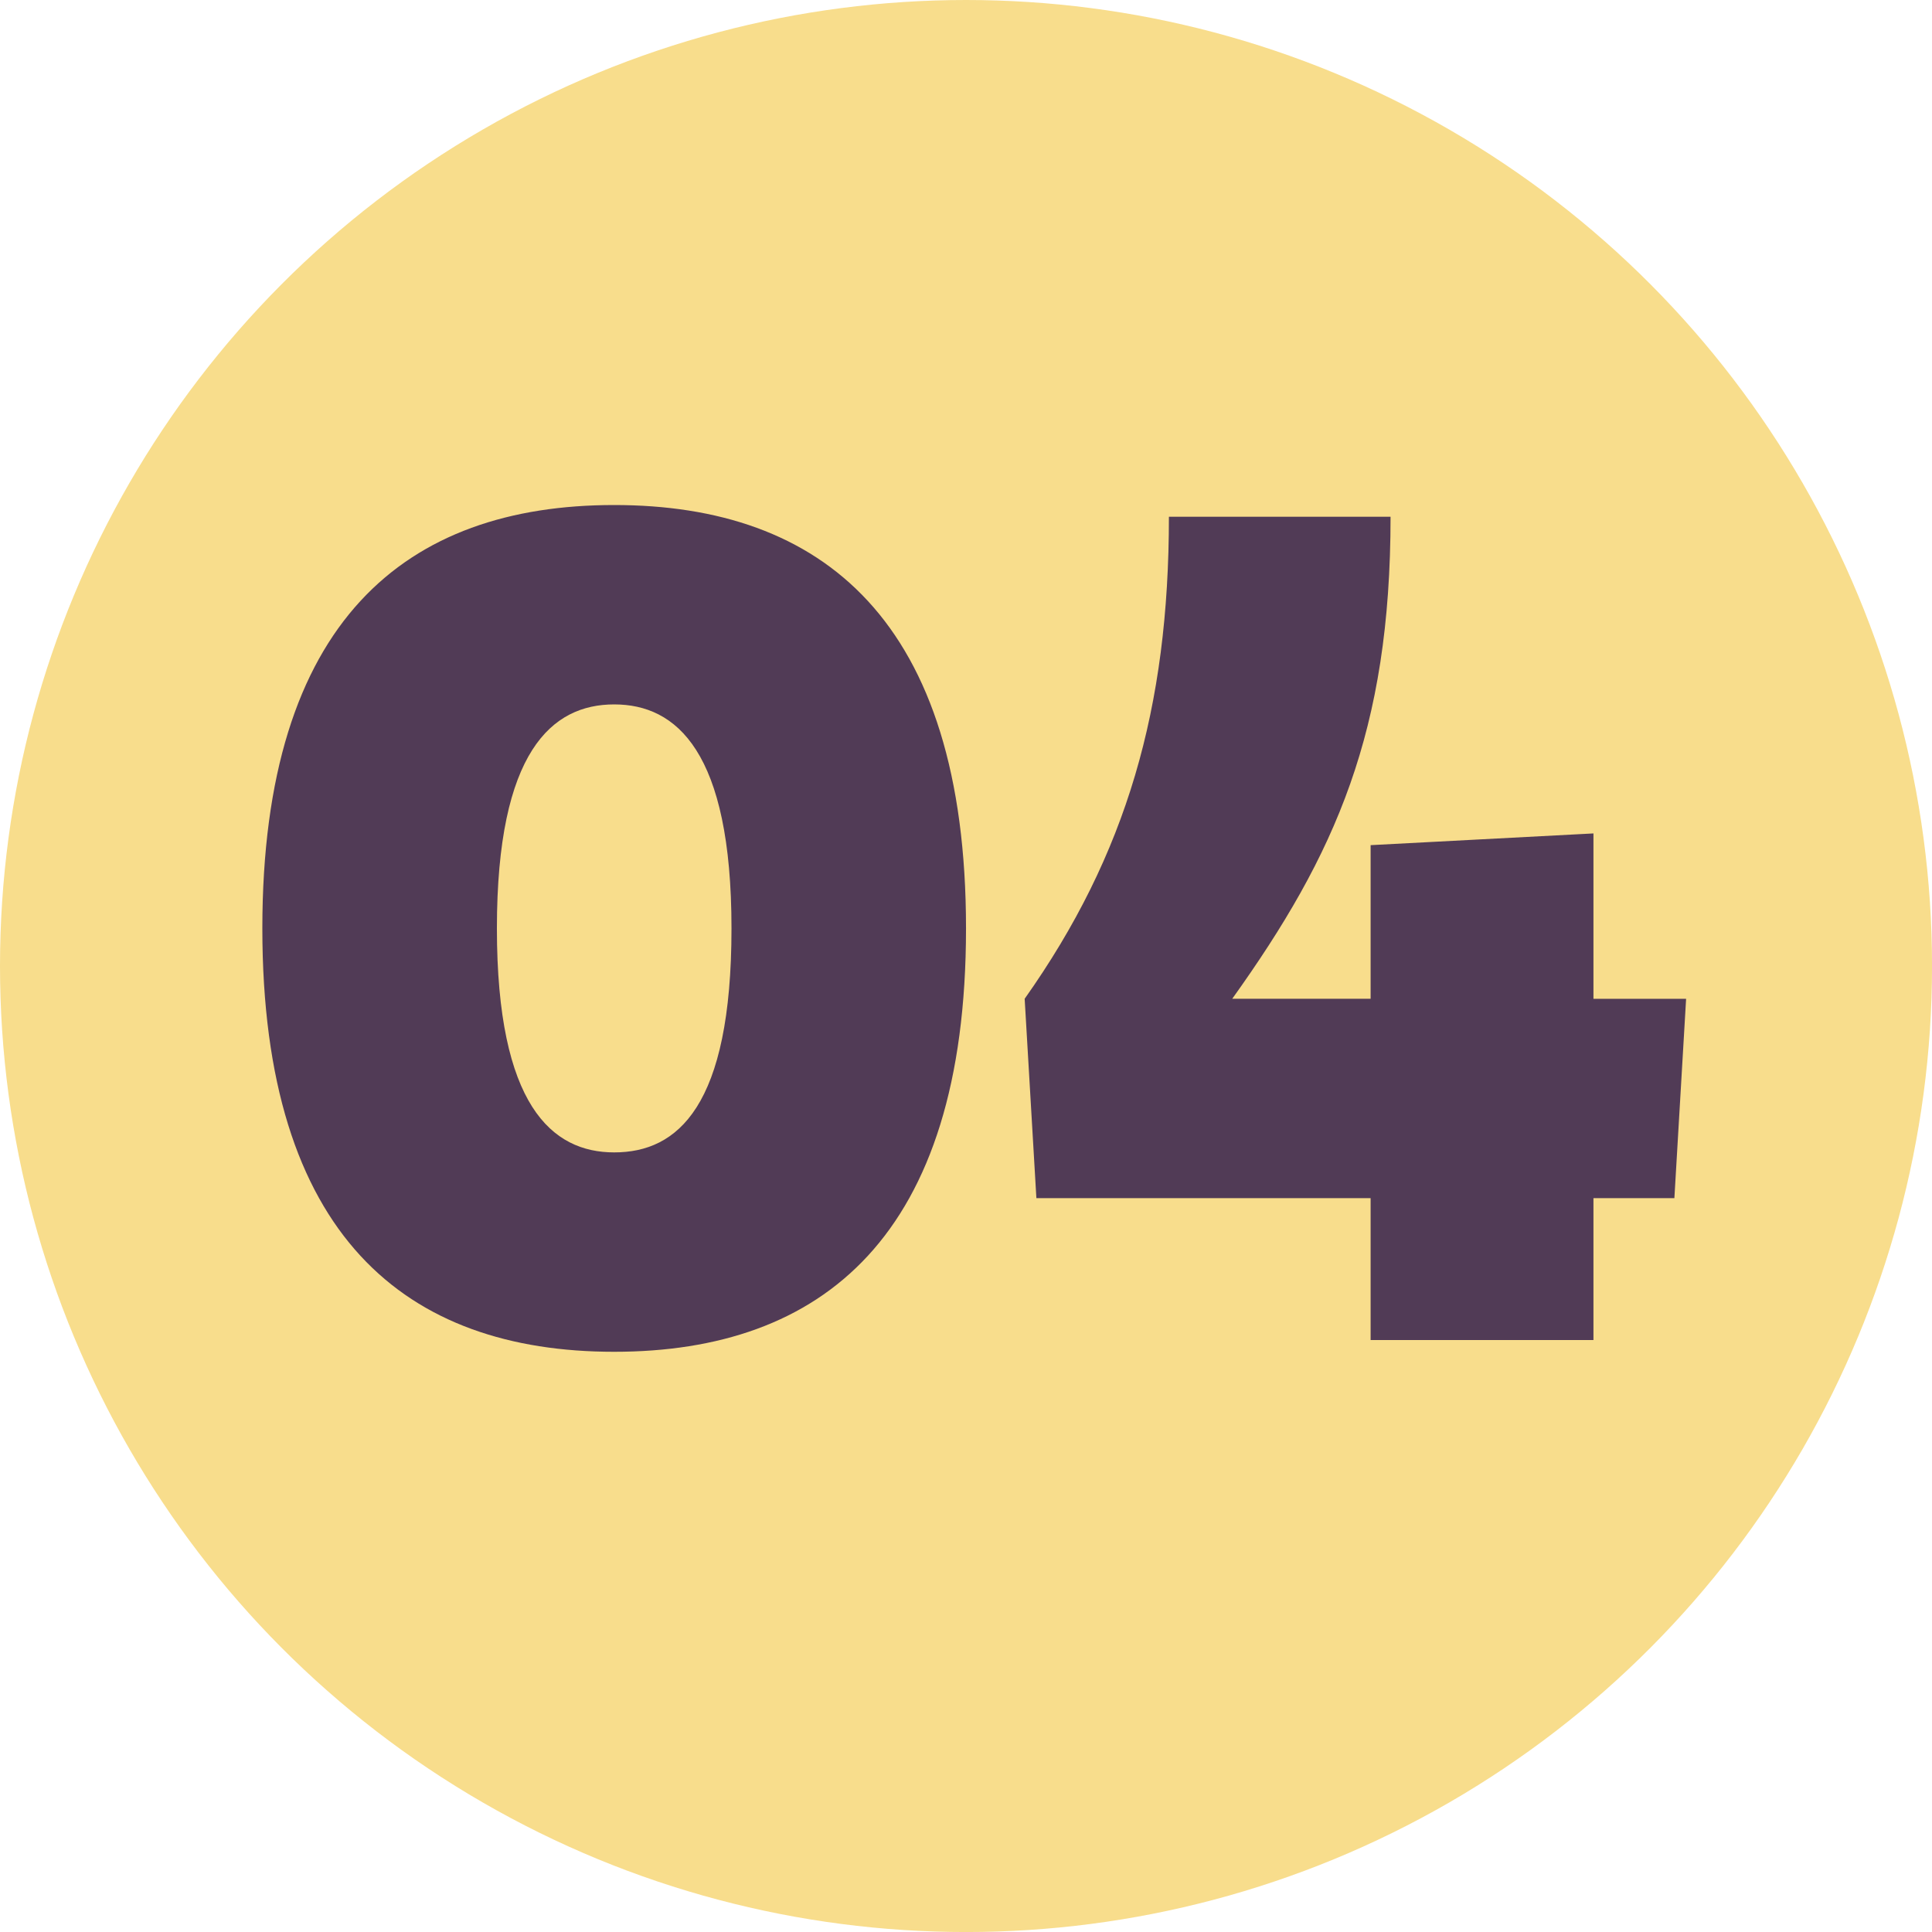
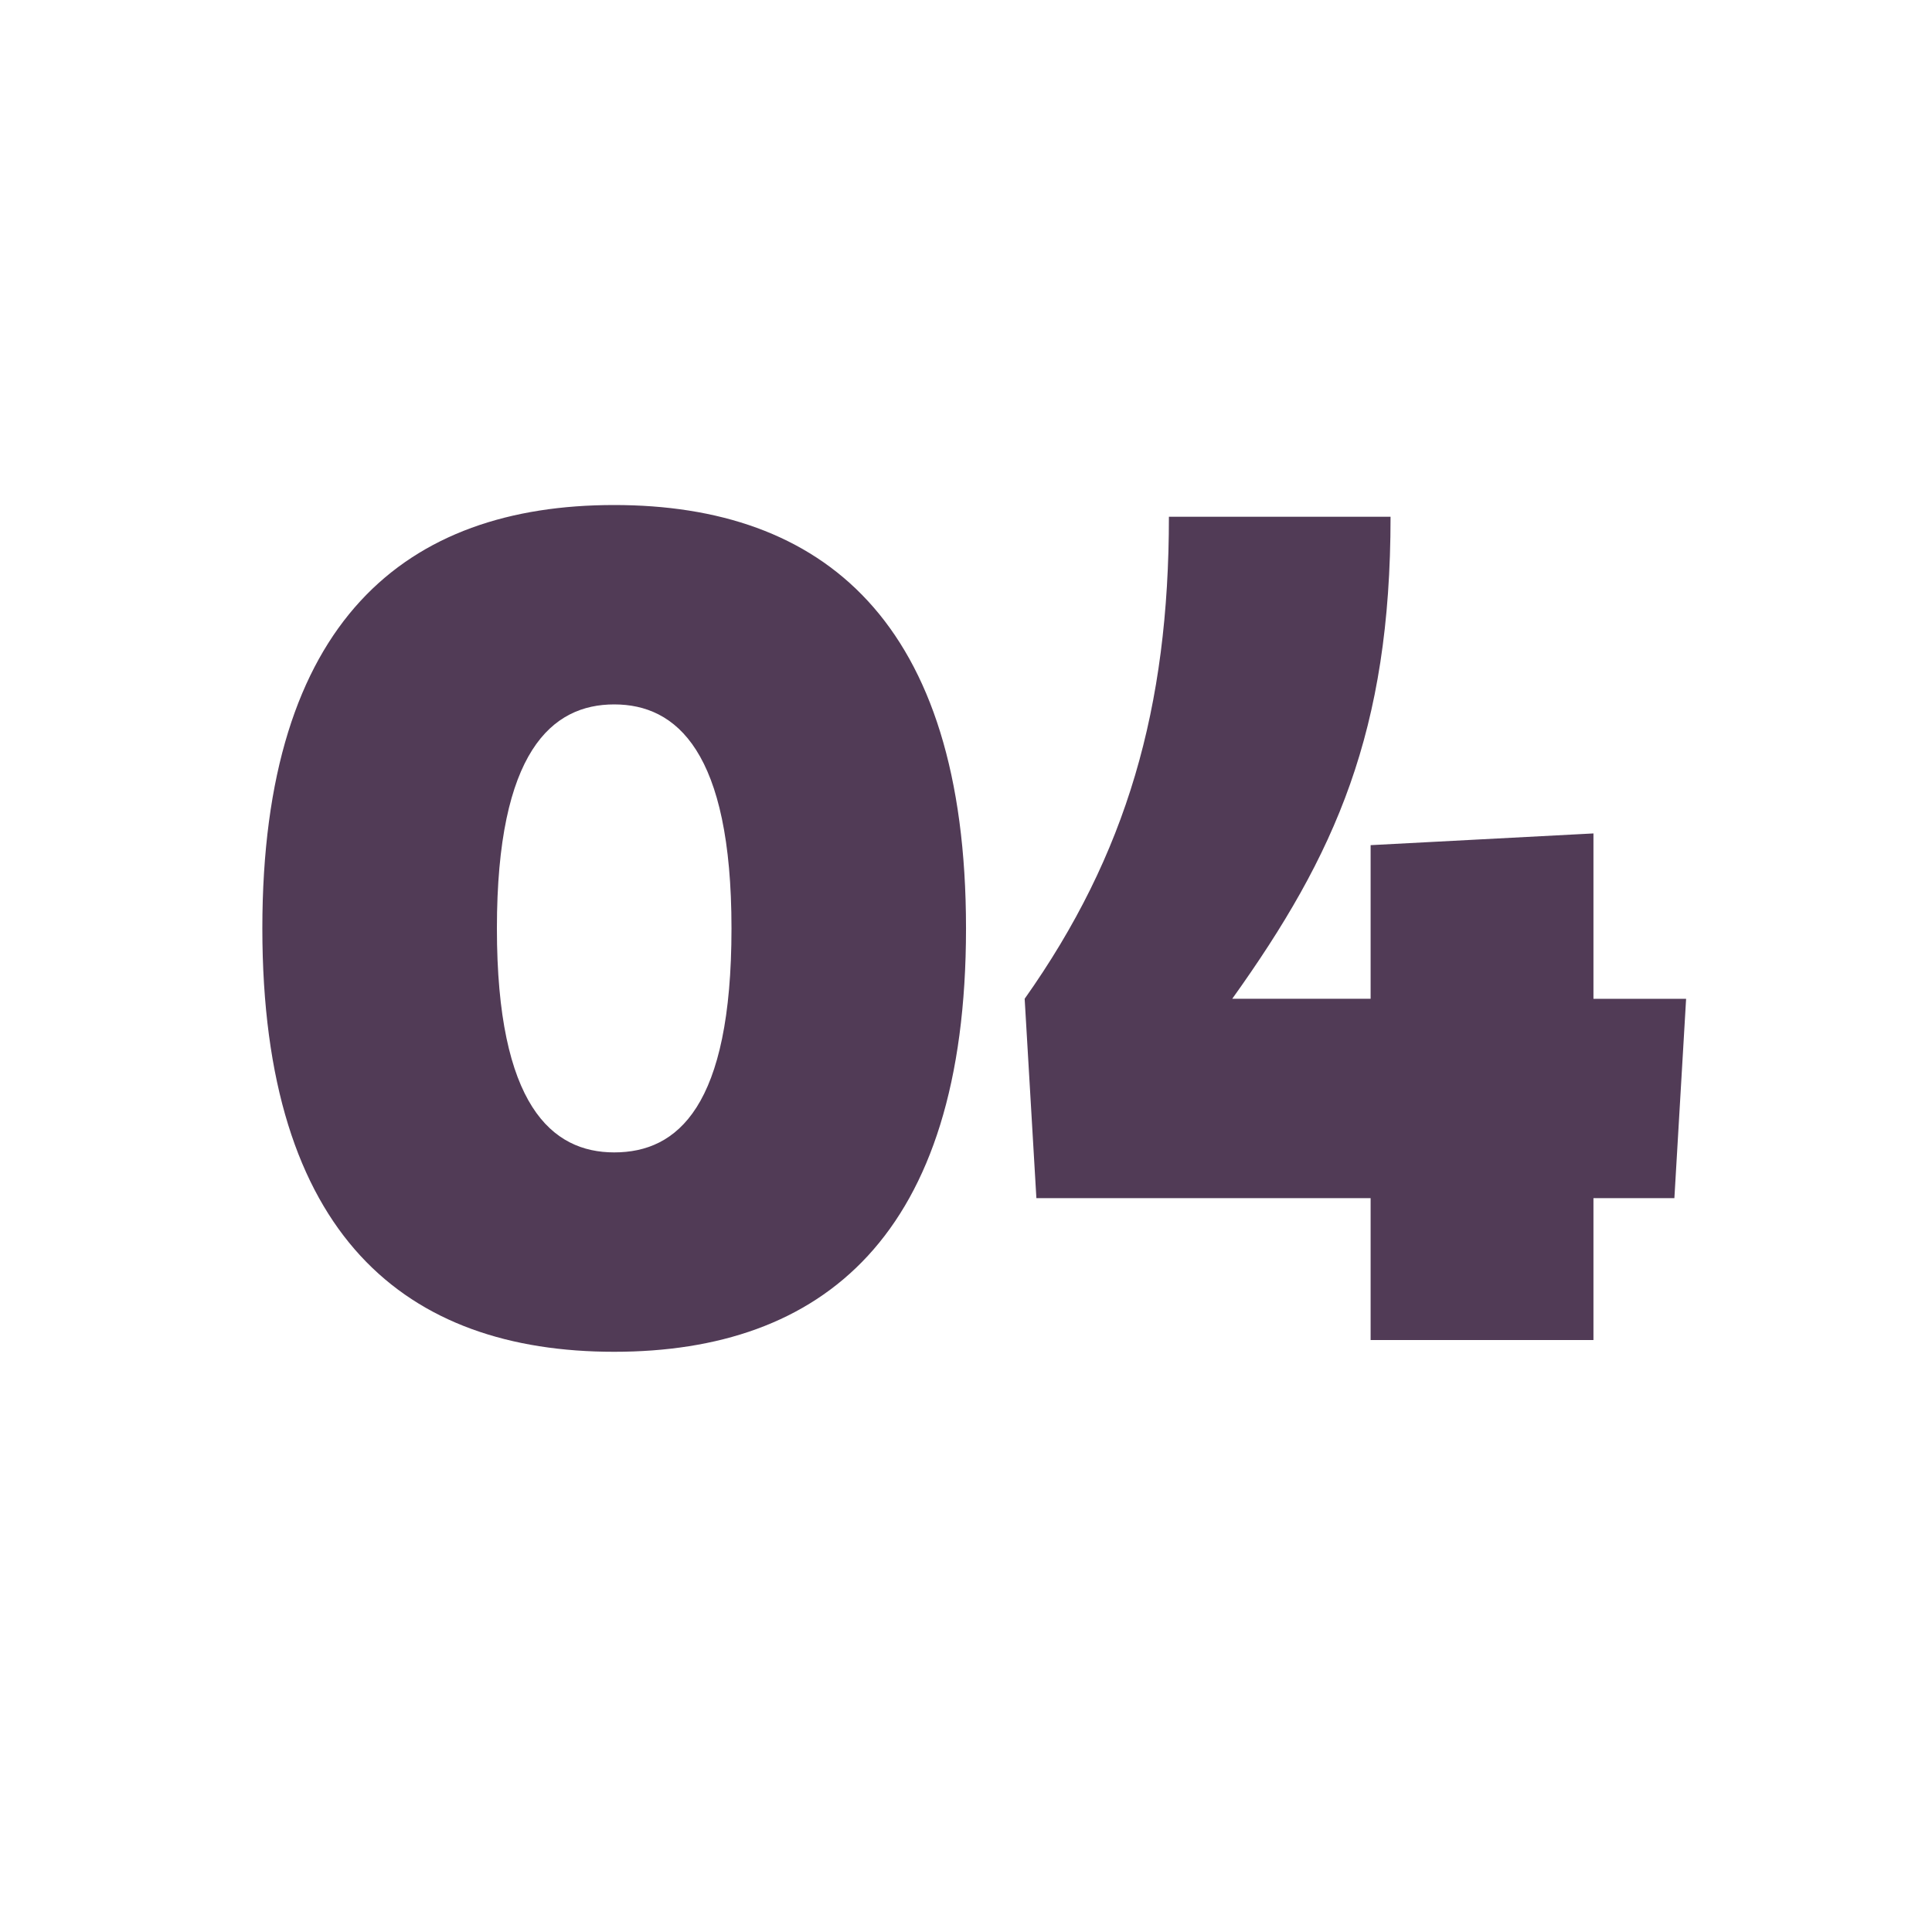
<svg xmlns="http://www.w3.org/2000/svg" width="64.931" height="64.931" viewBox="0 0 64.931 64.931">
  <g transform="translate(-825.226 -875.834)">
-     <circle cx="32.466" cy="32.466" r="32.466" transform="translate(825.226 875.834)" fill="#f8dd8c" />
    <path d="M9.46-13.835c0-5.952,1.853-7.528,3.942-7.528s3.942,1.577,3.942,7.528c0,5.991-1.813,7.528-3.942,7.528C11.312-6.307,9.46-7.883,9.46-13.835Zm-7.883,0C1.577-3.469,6.425.394,13.4.394S25.226-3.469,25.226-13.835,20.378-28.064,13.4-28.064,1.577-24.2,1.577-13.835ZM32.045-27.67c0,6.425-1.419,11.352-4.848,16.2l.394,6.7H38.824V0h7.489V-4.769h2.72l.394-6.7H46.313v-5.558l-7.489.394v5.163H34.173c3.469-4.848,5.321-8.987,5.321-16.2Z" transform="translate(832.466 920.871)" fill="#513b56" />
  </g>
</svg>